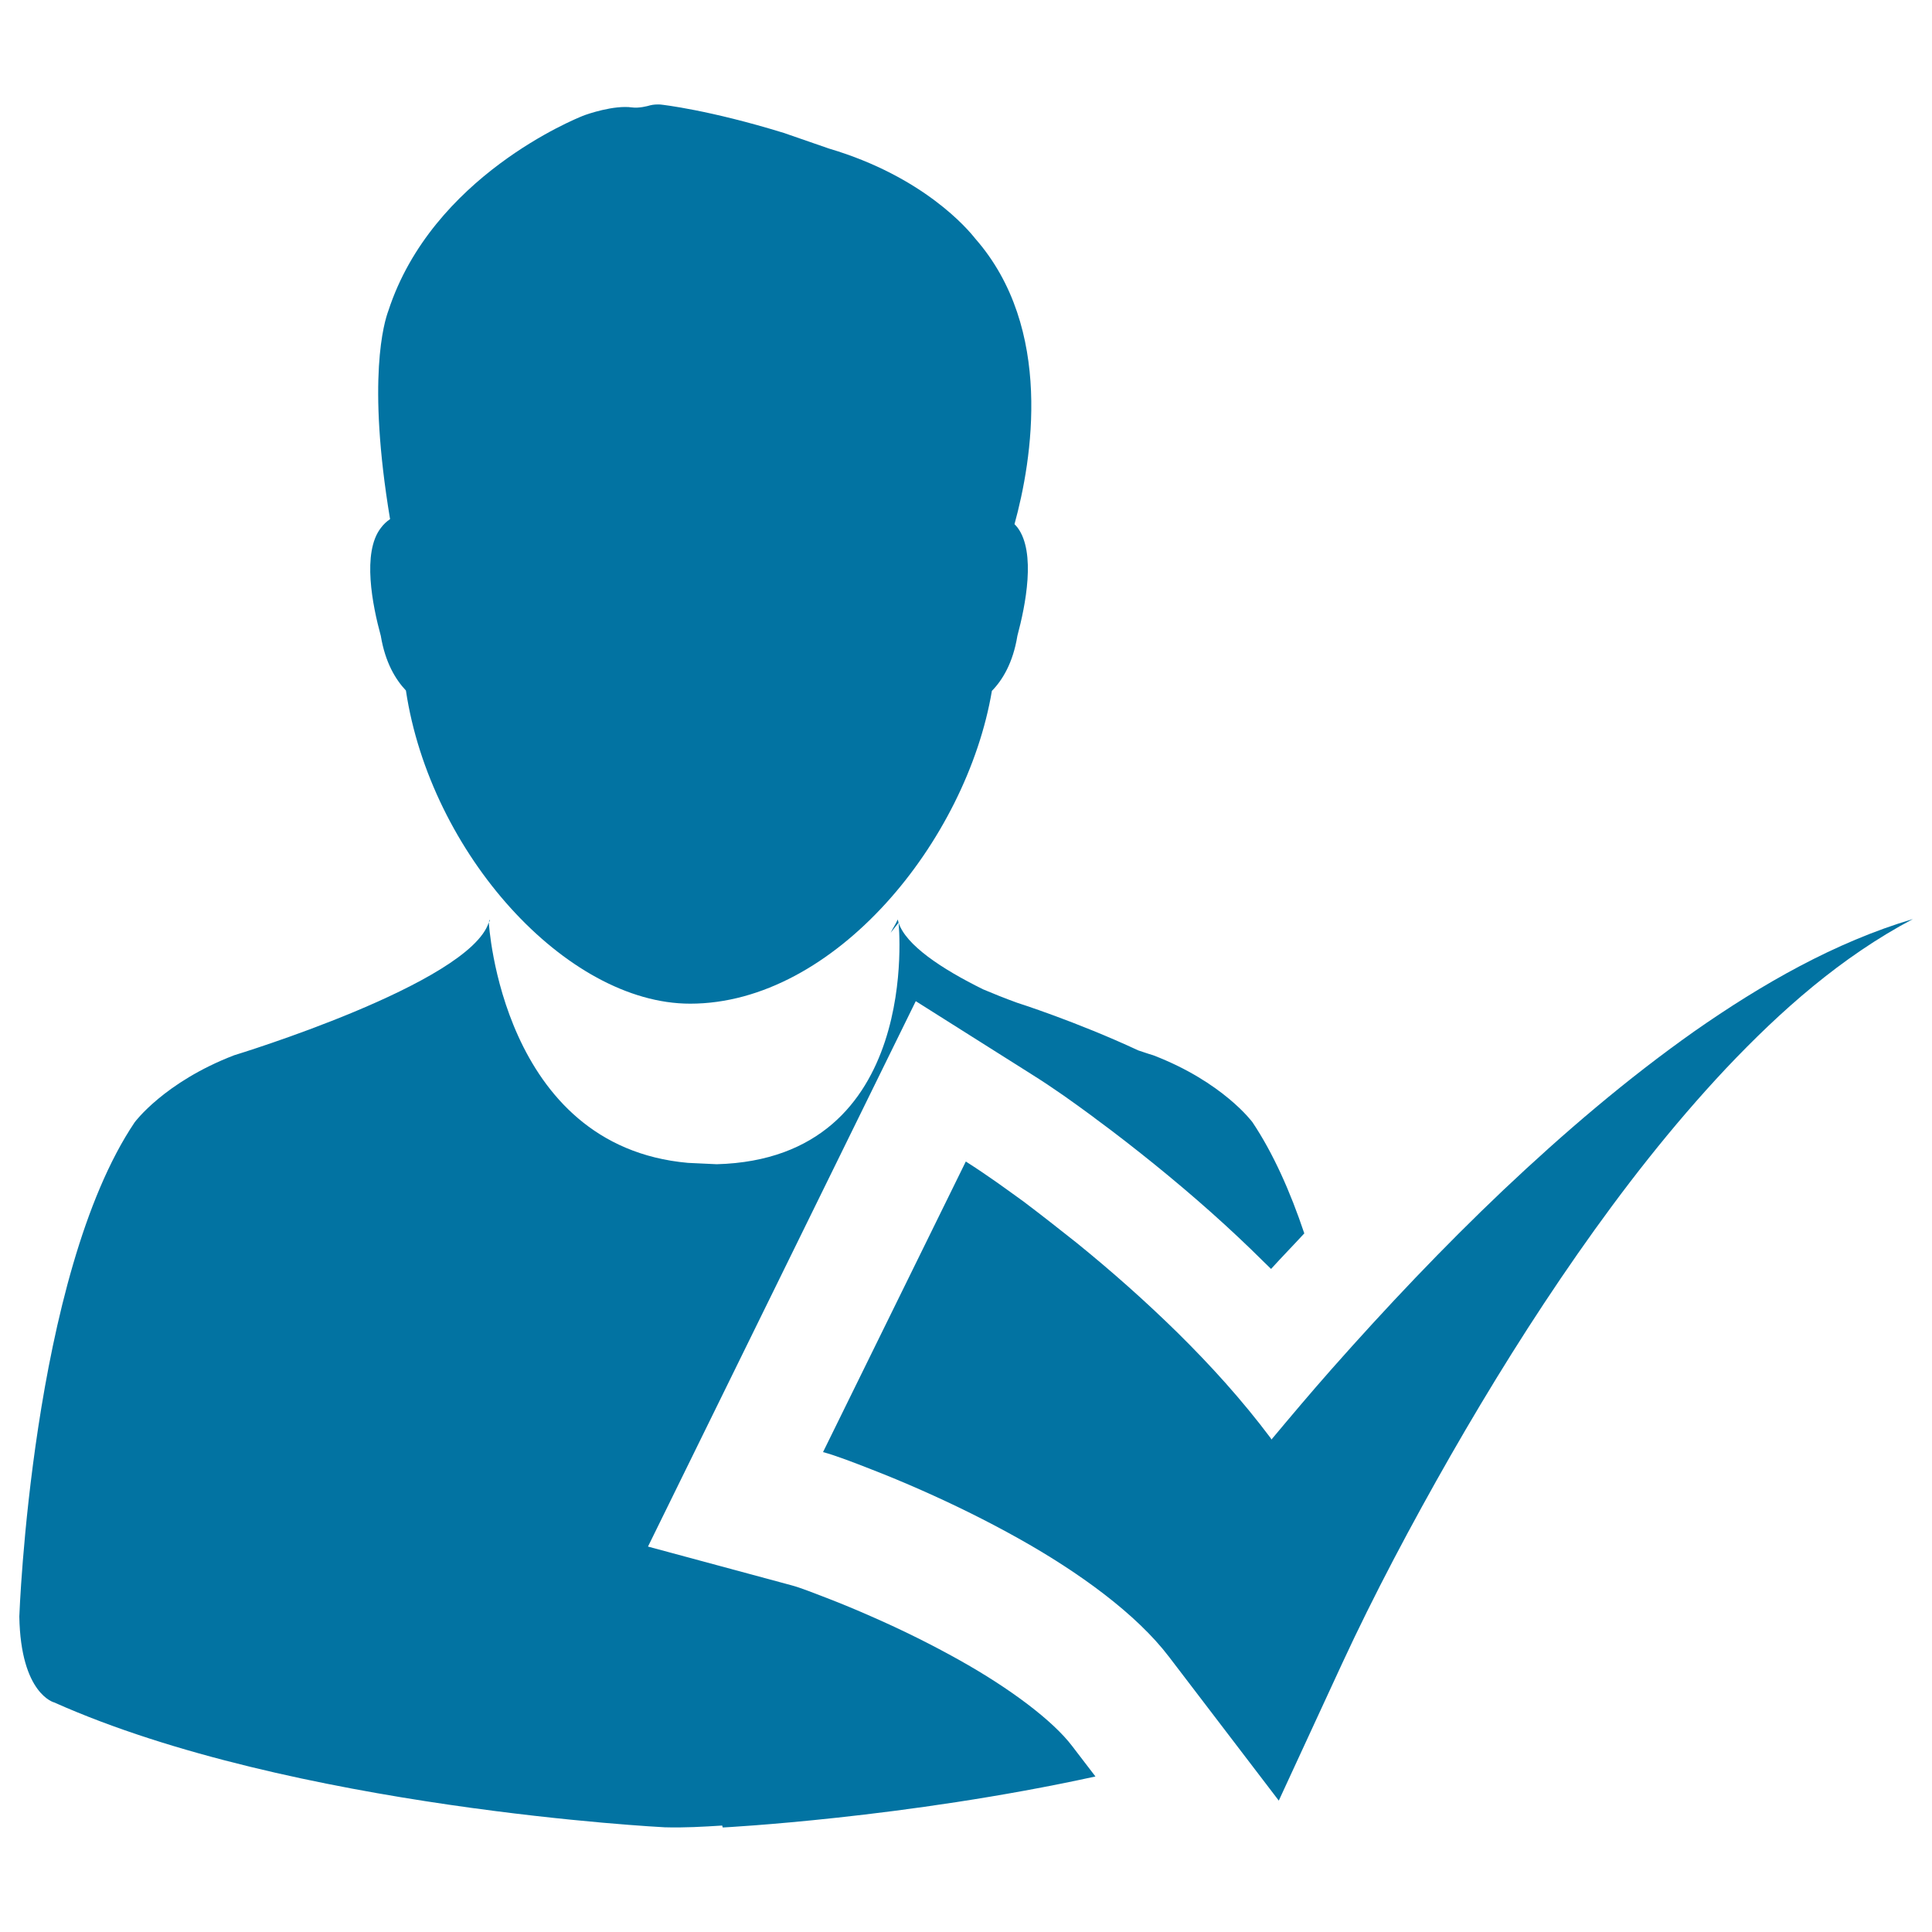
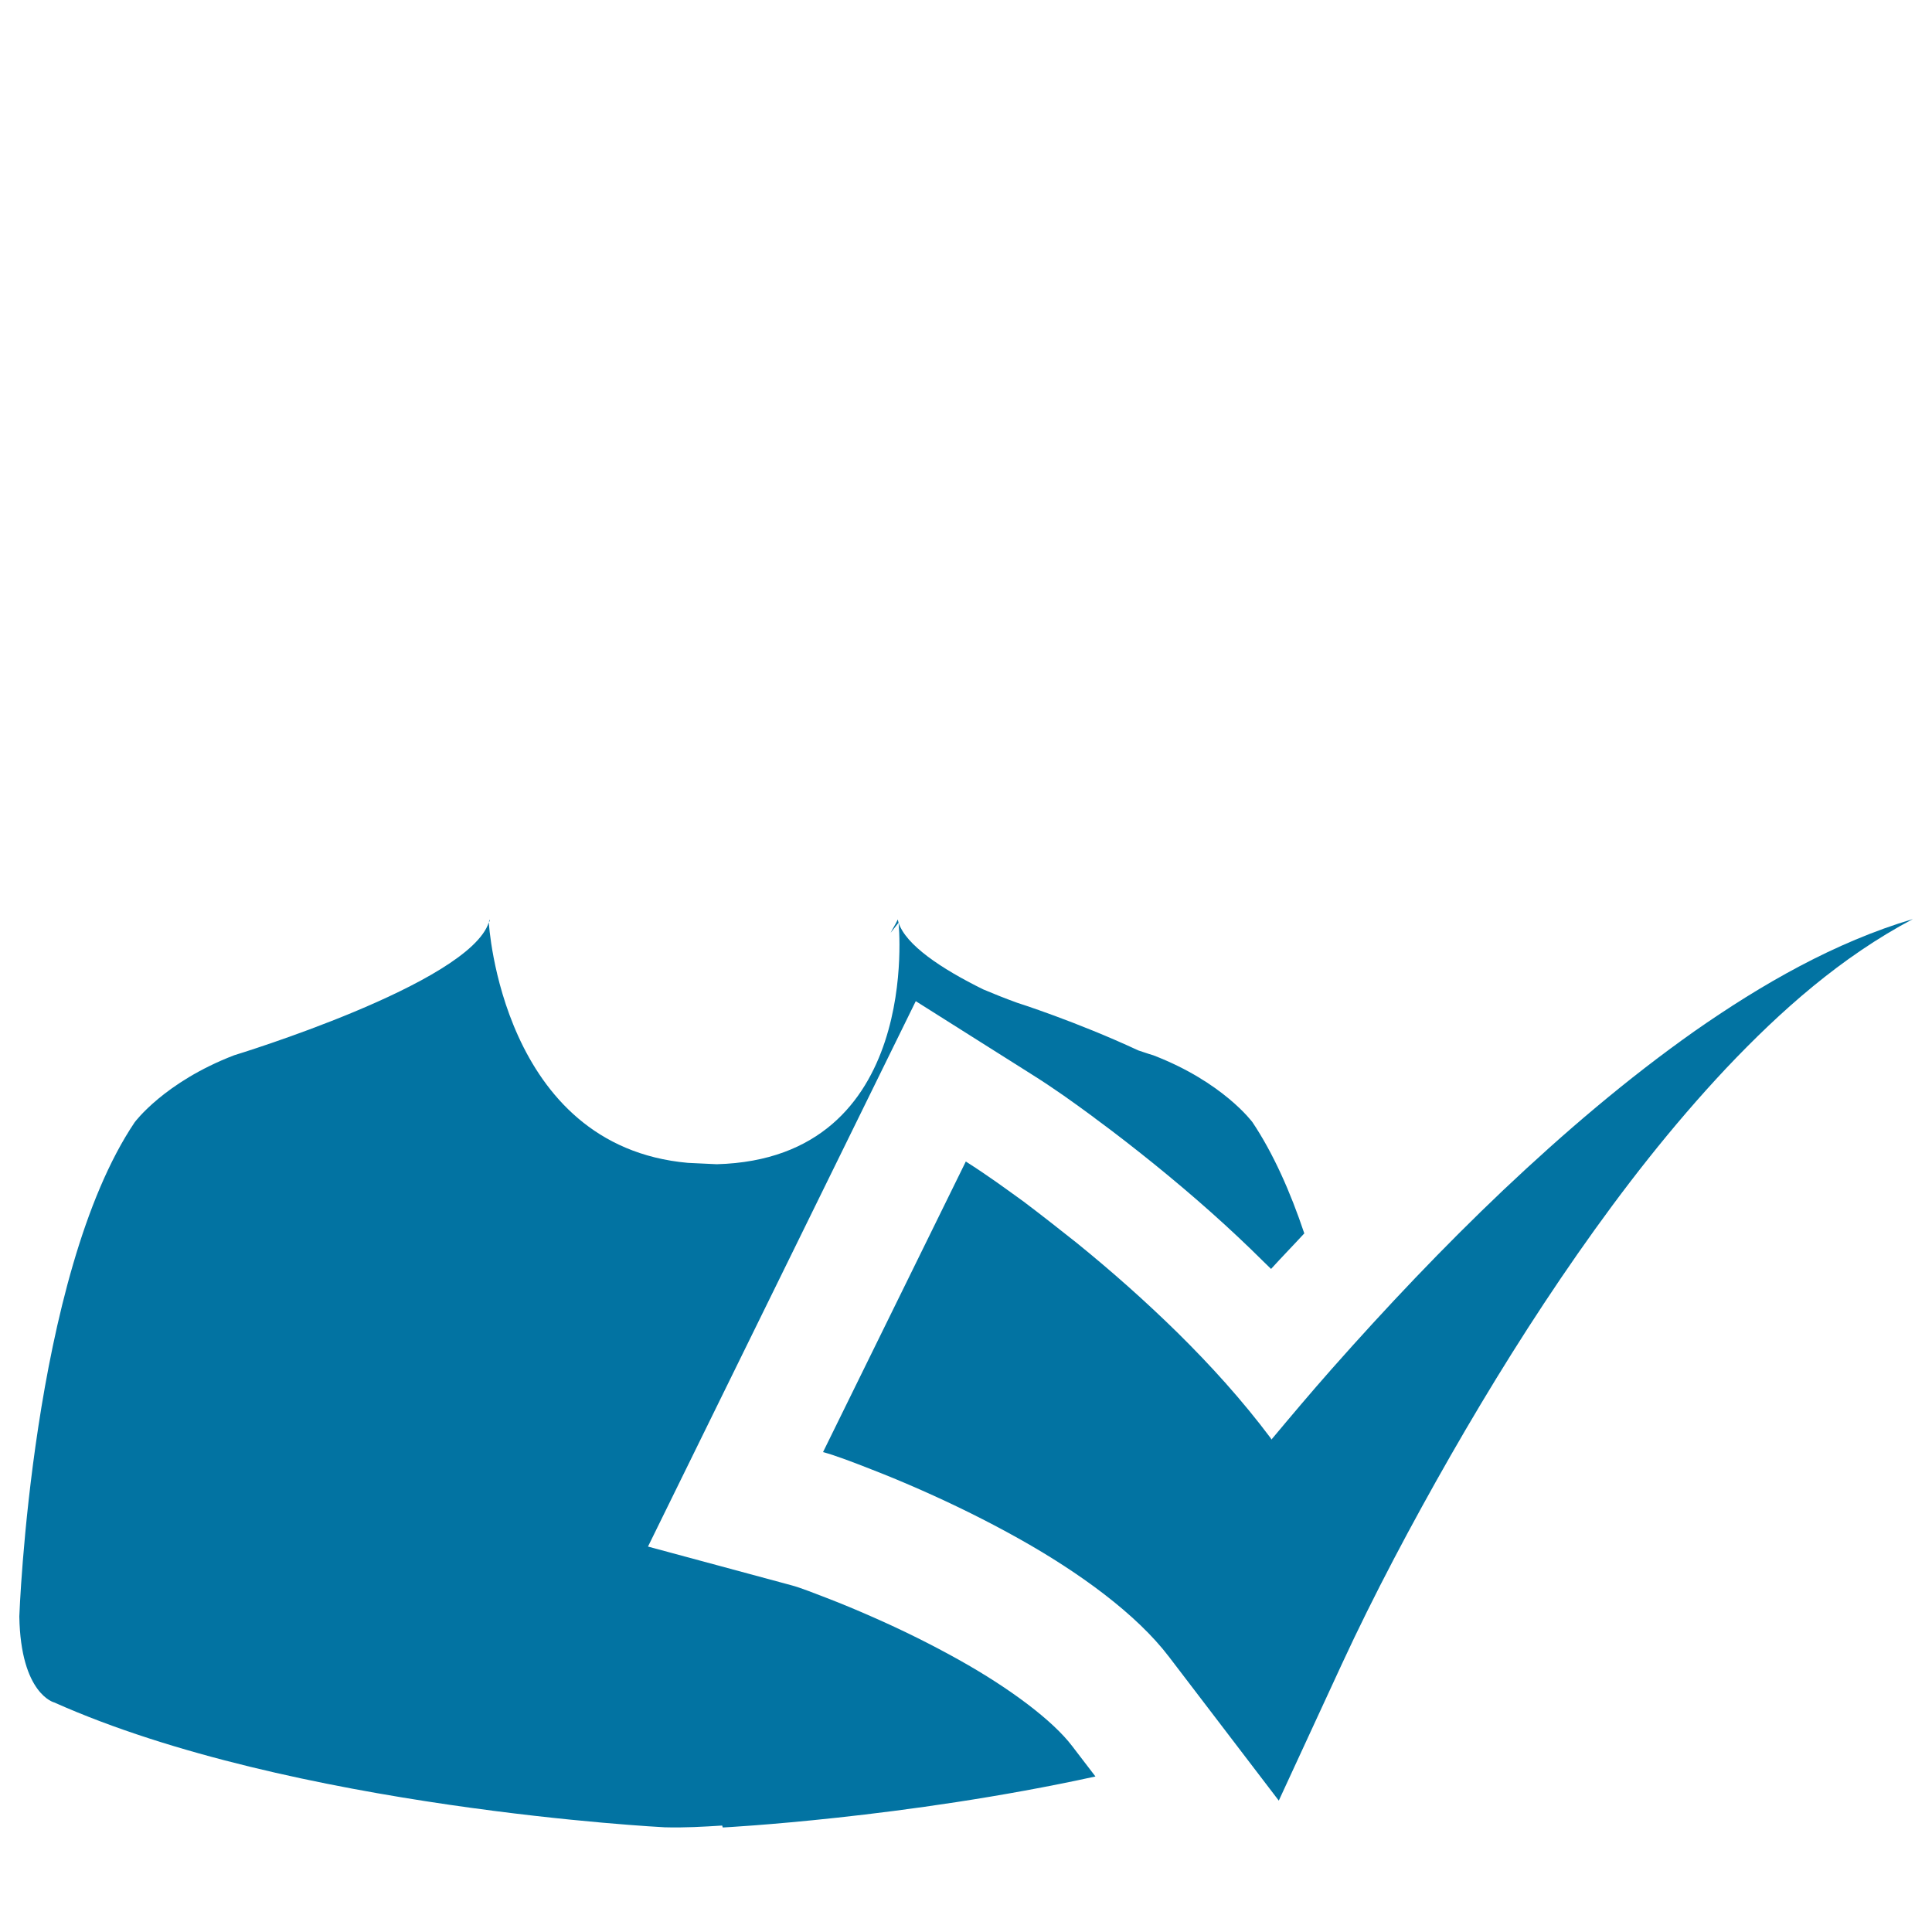
<svg xmlns="http://www.w3.org/2000/svg" viewBox="0 0 1000 1000" style="fill:#0273a2">
  <title>Checking Attendance SVG icon</title>
  <g>
    <g>
-       <path d="M197.1,329.1c2.3,13.9,7.7,22.7,13,28.3c12.6,84.1,82.9,162.1,147.1,162.1c74.9,0,143.1-84.4,156.2-161.9c5.4-5.5,10.9-14.4,13.2-28.5c4.2-15.7,9.7-43.1,0.1-56c-0.5-0.6-1.1-1.3-1.6-1.8c9.1-33,20.5-101.4-20.4-147.9c-3.6-4.6-26.6-32-75.6-46.5l-23.4-8.1c-38.6-11.9-62.8-14.6-63.9-14.7c-1.7-0.1-3.6,0-5.2,0.4c-1.3,0.4-5.9,1.6-9.5,1.1c-9.2-1.3-23.1,3.4-25.5,4.4c-3.2,1.3-77.9,31.2-100.6,100.9c-2.1,5.6-11.2,35.2,0.9,107.8c-1.8,1.2-3.4,2.7-4.8,4.6C187.3,286,192.8,313.4,197.1,329.1z" />
      <path d="M496.1,859c-13.8-7.7-28.8-15.2-44.8-22.2c-7.7-3.4-15.6-6.7-23.4-9.7c-6.1-2.3-13.4-5.3-18.4-6.6l-74.1-20L474,518.2l59.4,37.5c12.6,7.9,21.8,14.6,31.9,22l2.1,1.6c10.1,7.4,19.9,15.1,29.6,22.9c21,17,39.7,33.6,57,50.8c1.3,1.3,2.6,2.5,3.9,3.8c5.8-6.4,11.5-12.2,17.2-18.4c-7.2-21.5-16.1-41.5-26.8-57.5c0,0-15.2-20.8-51.4-34.7c0,0-3.1-0.9-7.7-2.5C557,528.7,526.4,519,526.4,519c-6.6-2.4-12.3-4.7-17.5-6.9c-21.9-10.8-40-23-43.8-34.5c0,0,12.6,122.1-94.1,125l-14.9-0.7C259.4,593.3,253,477.4,253,477.4c-10.1,31.8-131.8,68.8-131.8,68.8c-36.2,13.9-51.5,34.7-51.5,34.7C16.3,660.2,10,836.7,10,836.7c0.7,40.3,18.1,44.5,18.1,44.5c123,54.9,315.9,64.6,315.9,64.6c10.4,0.3,20.1-0.3,29.8-0.9l0.3,1c0,0,94.2-4.8,192.9-26.4l-12.1-15.8C545.1,890.8,523.2,874.1,496.1,859z" />
      <path d="M461,482.8c1.3-1.7,2.7-3.4,4.1-5.2c-0.3-1.1-0.4-1.7-0.4-1.7C463.6,478.3,462.2,480.4,461,482.8z" />
      <path d="M253.6,477.2l-0.3-1.3l-0.2,1.4c0.1-0.2,0.3-0.5,0.4-0.7C253.4,476.6,253.5,476.8,253.6,477.2z" />
      <path d="M877,533.8c-35,24.7-67.7,52.7-98.8,82.1c-31.2,29.6-60.7,60.8-89.1,92.9c-10.6,12-20.8,24.1-31,36.3c-0.1-0.2-0.3-0.4-0.3-0.6c-15-20-31.2-37.8-48.1-54.5c-16.9-16.6-34.3-32-52.3-46.6c-9.1-7.2-18.2-14.4-27.5-21.4c-9.7-7-18.2-13.3-30-20.8L426,751.6c6.7,1.8,16.5,5.6,24.9,8.9c8.8,3.4,17.4,7,26,10.8c17.2,7.6,34,15.9,50.1,24.9c31.7,17.7,61.3,39.3,78.1,61.4l56.8,74.4l32.7-70.8c16.4-35.5,36.1-72.6,56.3-107.9c20.4-35.6,42.1-70.5,65.6-104.2c23.5-33.7,48.8-66.2,77-96.2c28.2-29.8,59.4-57.5,96.6-77.2C949.7,487.7,911.9,509.4,877,533.8z" />
    </g>
  </g>
</svg>